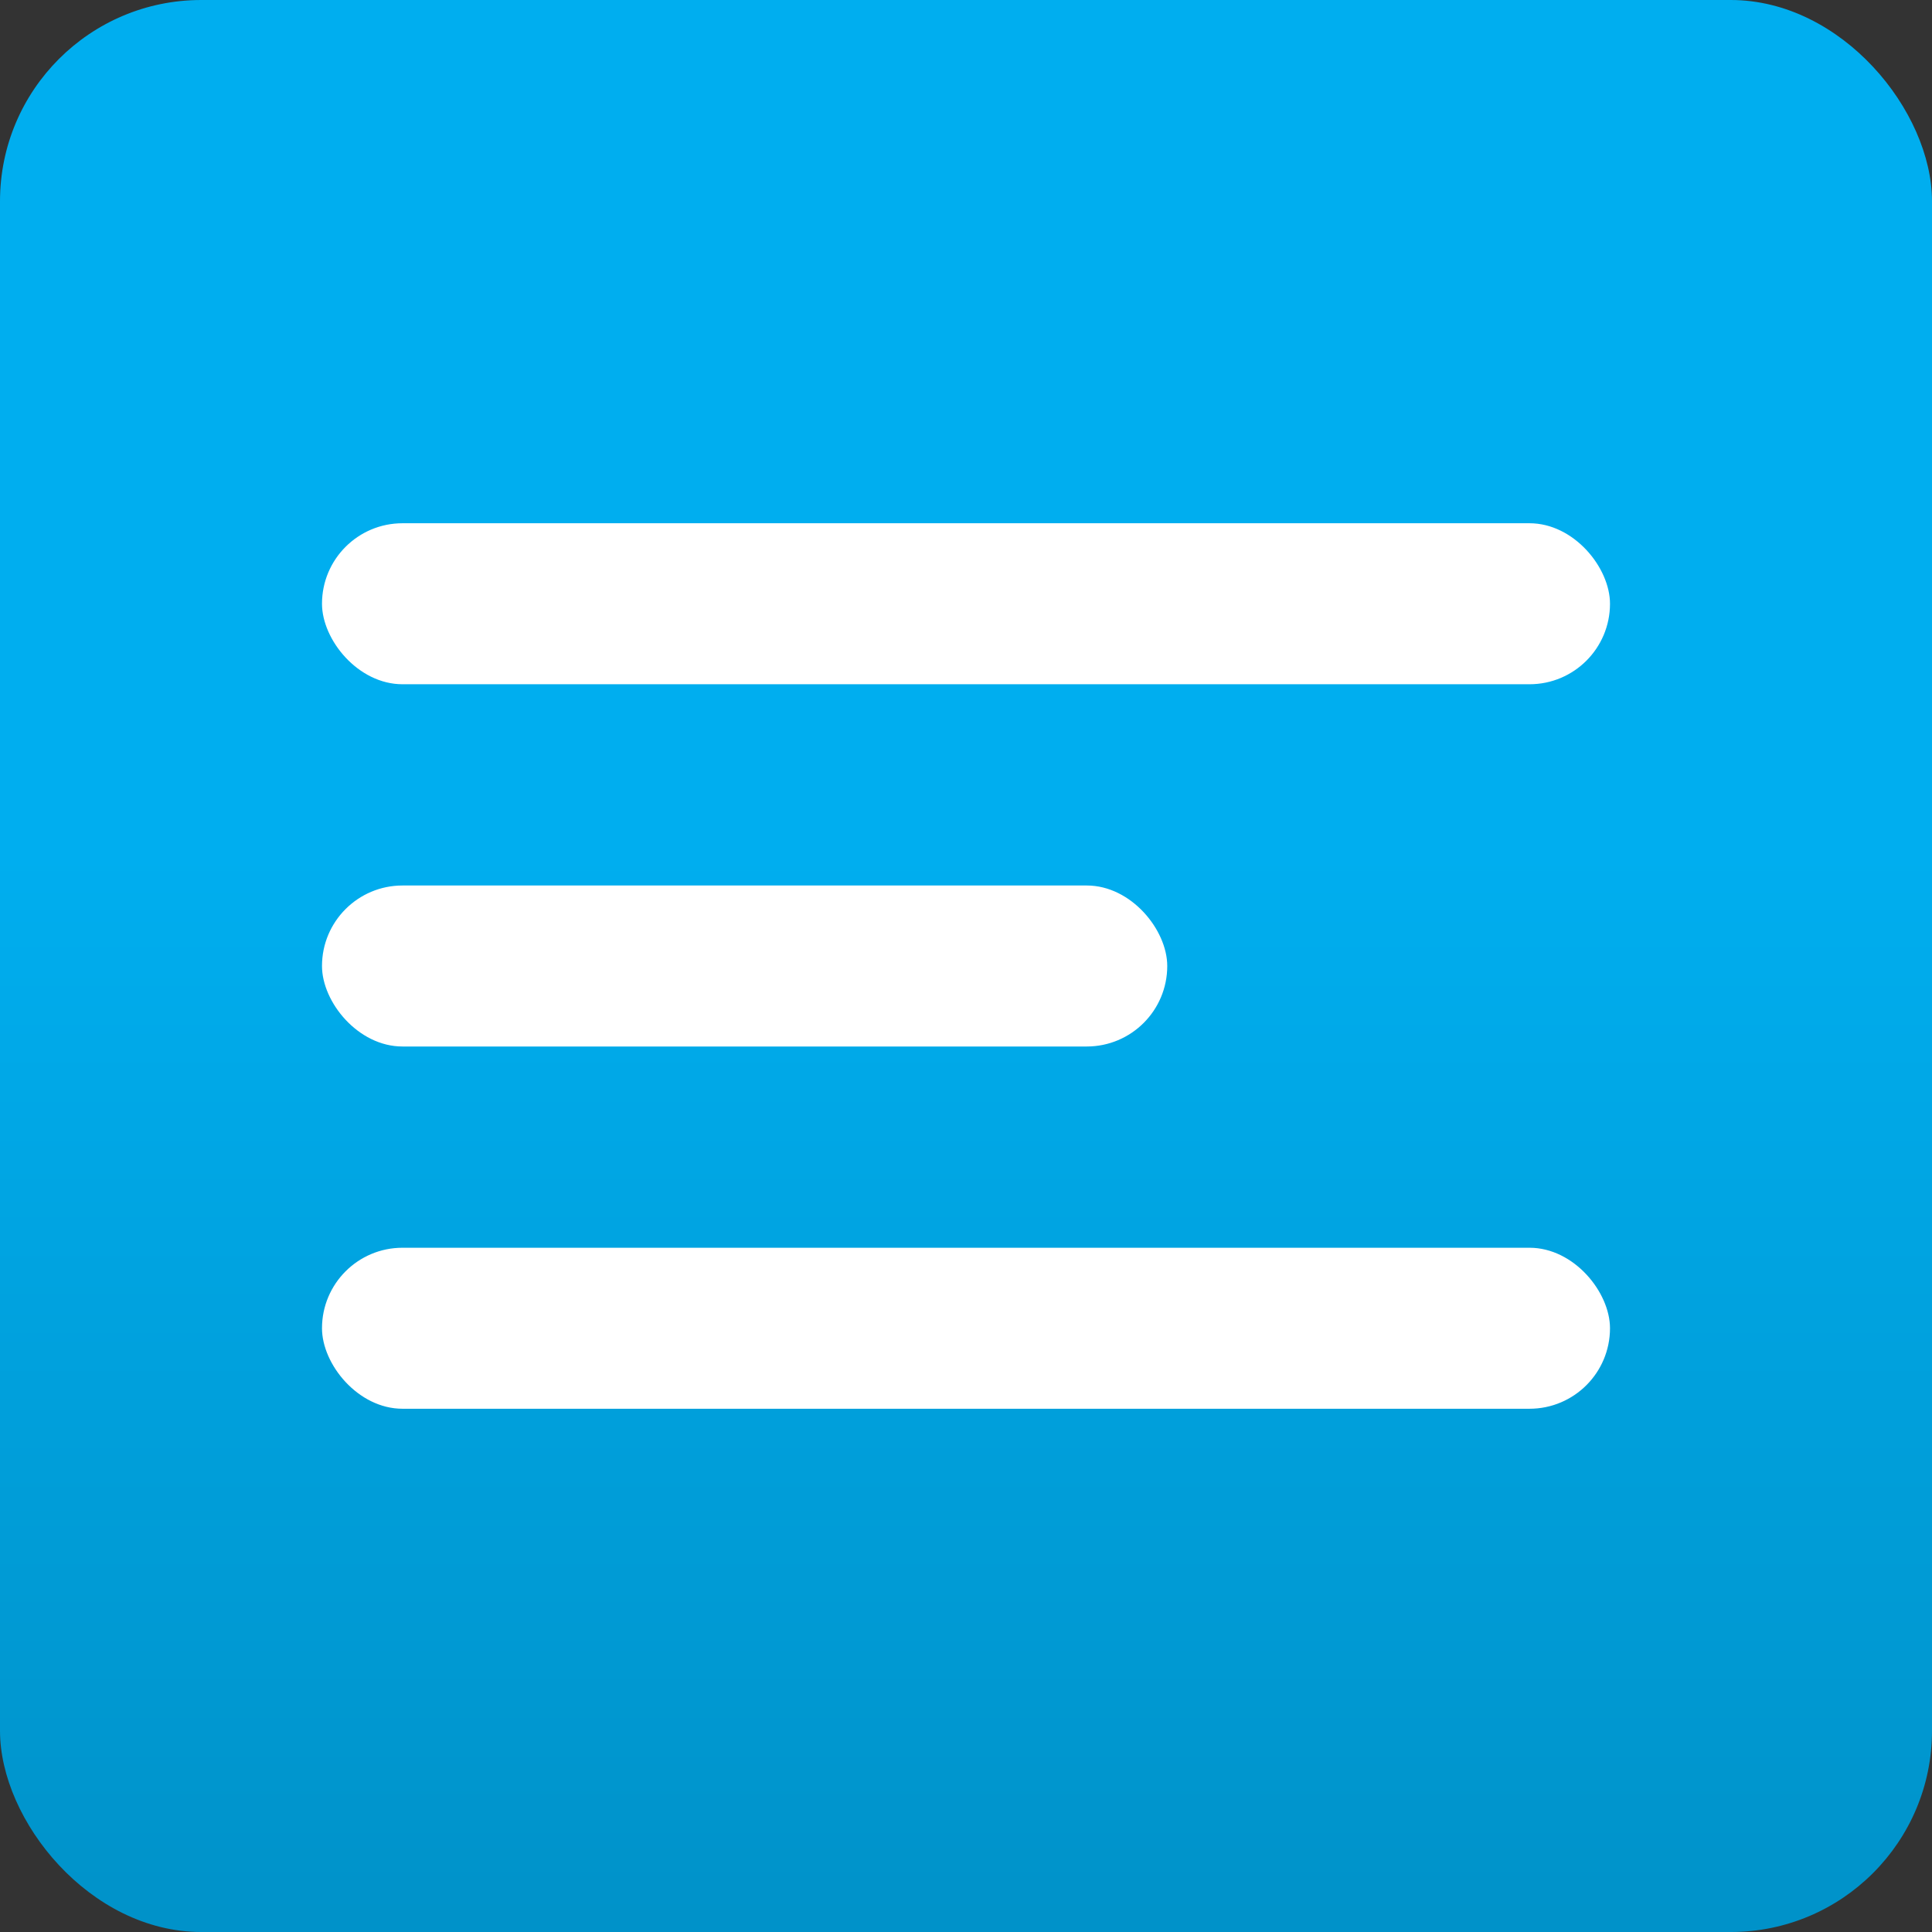
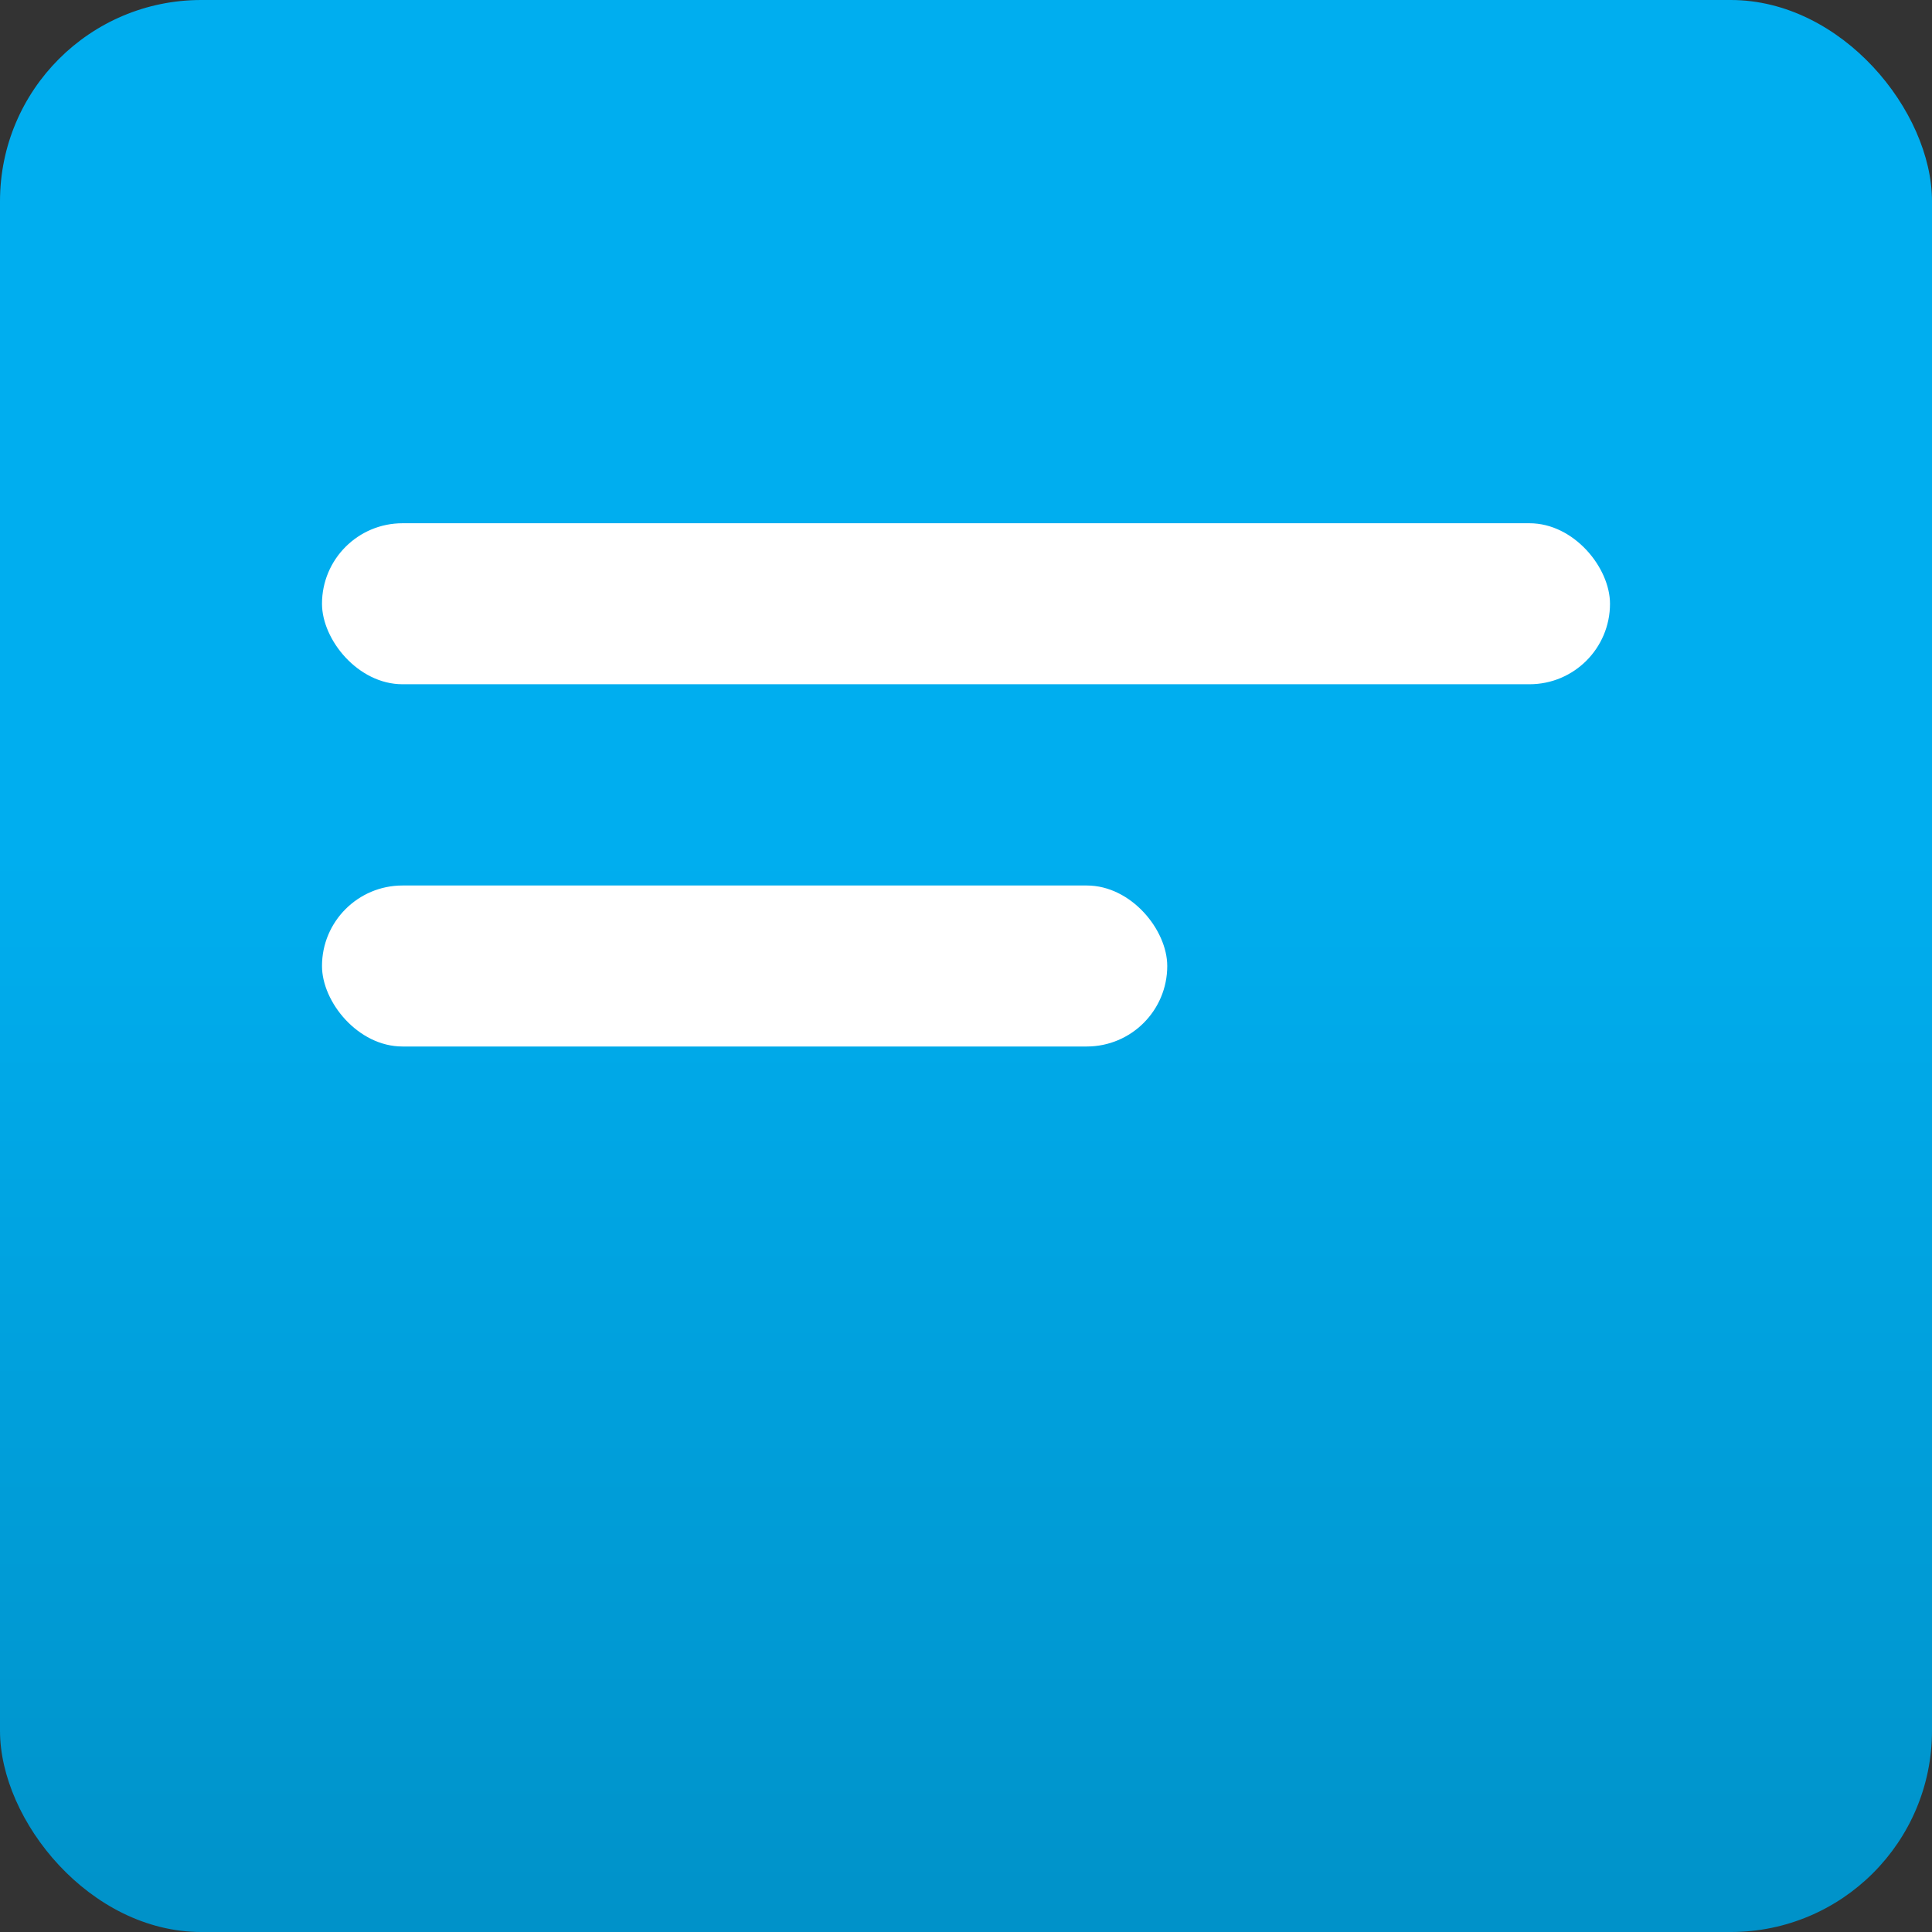
<svg xmlns="http://www.w3.org/2000/svg" width="48" height="48" viewBox="0 0 48 48" fill="none">
  <rect x="0" y="0" width="48" height="48" fill="#333333" stroke="none" />
  <rect width="48" height="48" rx="5" fill="url(#paint0_linear_319_42)" />
  <rect x="8" y="22" width="21" height="4" rx="2" fill="white" />
  <rect x="8" y="13" width="32" height="4" rx="2" fill="white" />
-   <rect x="8" y="31" width="32" height="4" rx="2" fill="white" />
  <defs>
    <linearGradient id="paint0_linear_319_42" x1="19.816" y1="-21.6" x2="19.816" y2="74.7" gradientUnits="userSpaceOnUse">
      <stop offset="0.444" stop-color="#00AEEF" />
      <stop offset="0.871" stop-color="#0083B4" />
    </linearGradient>
  </defs>
</svg>